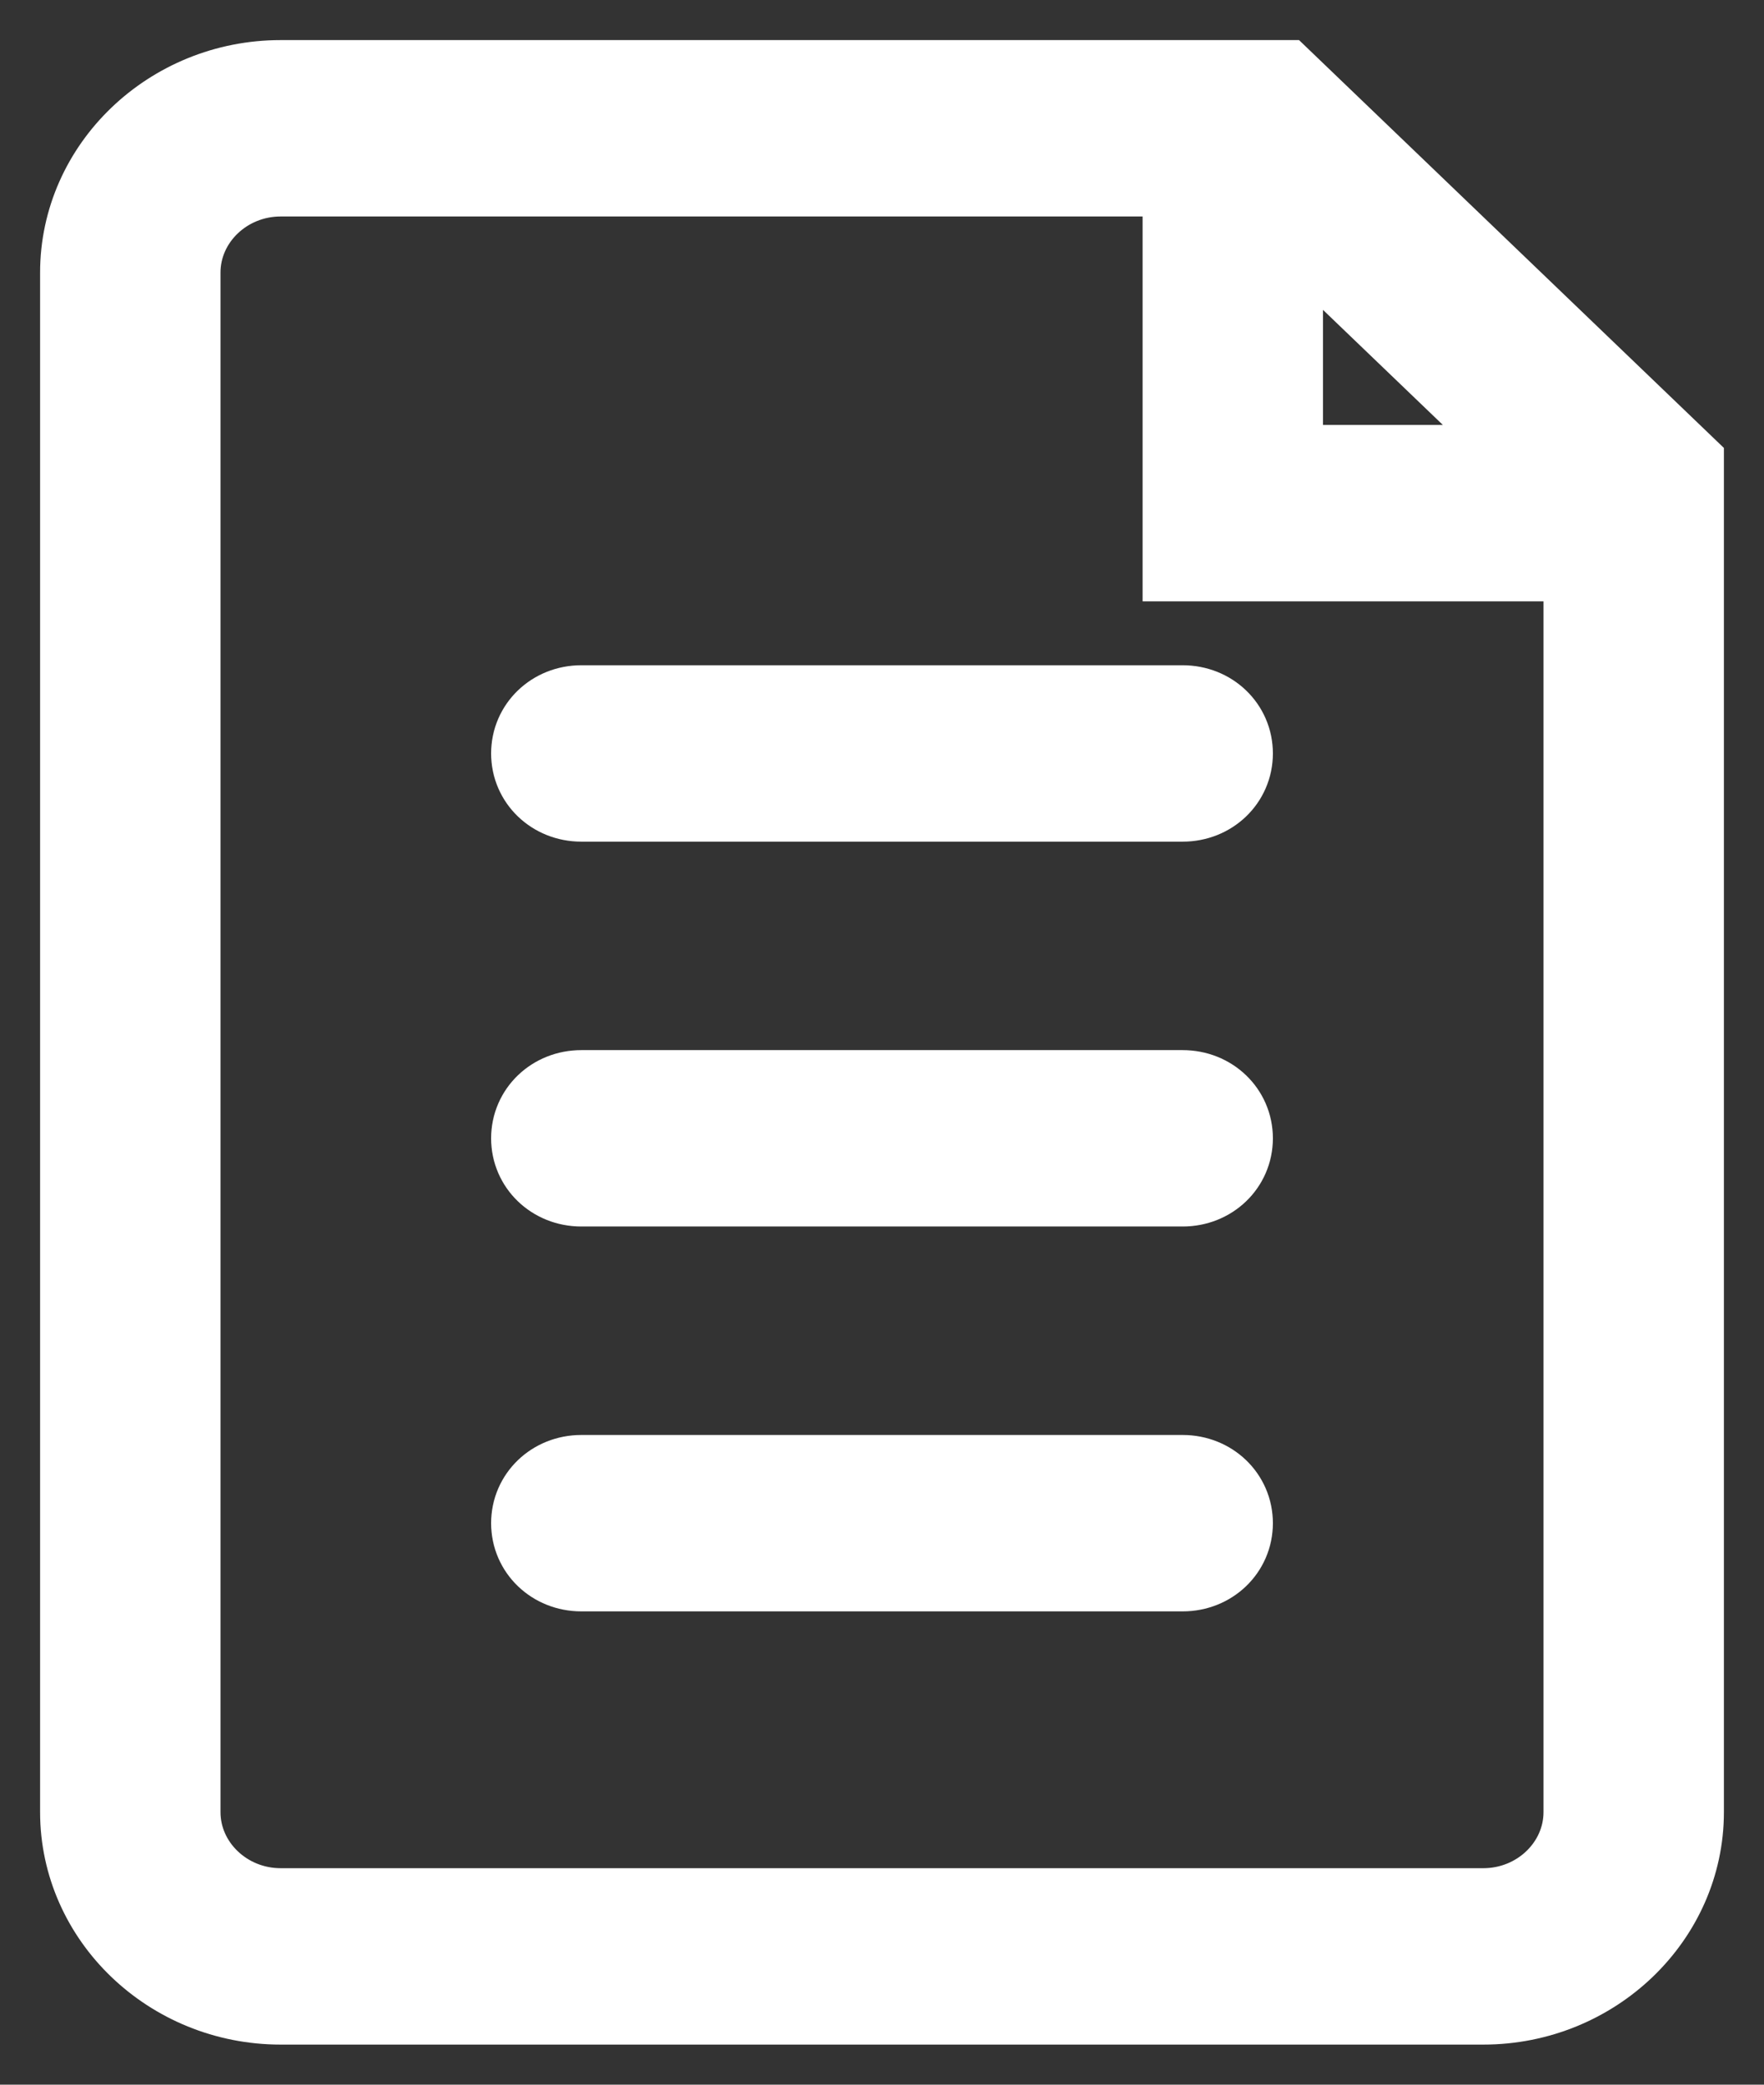
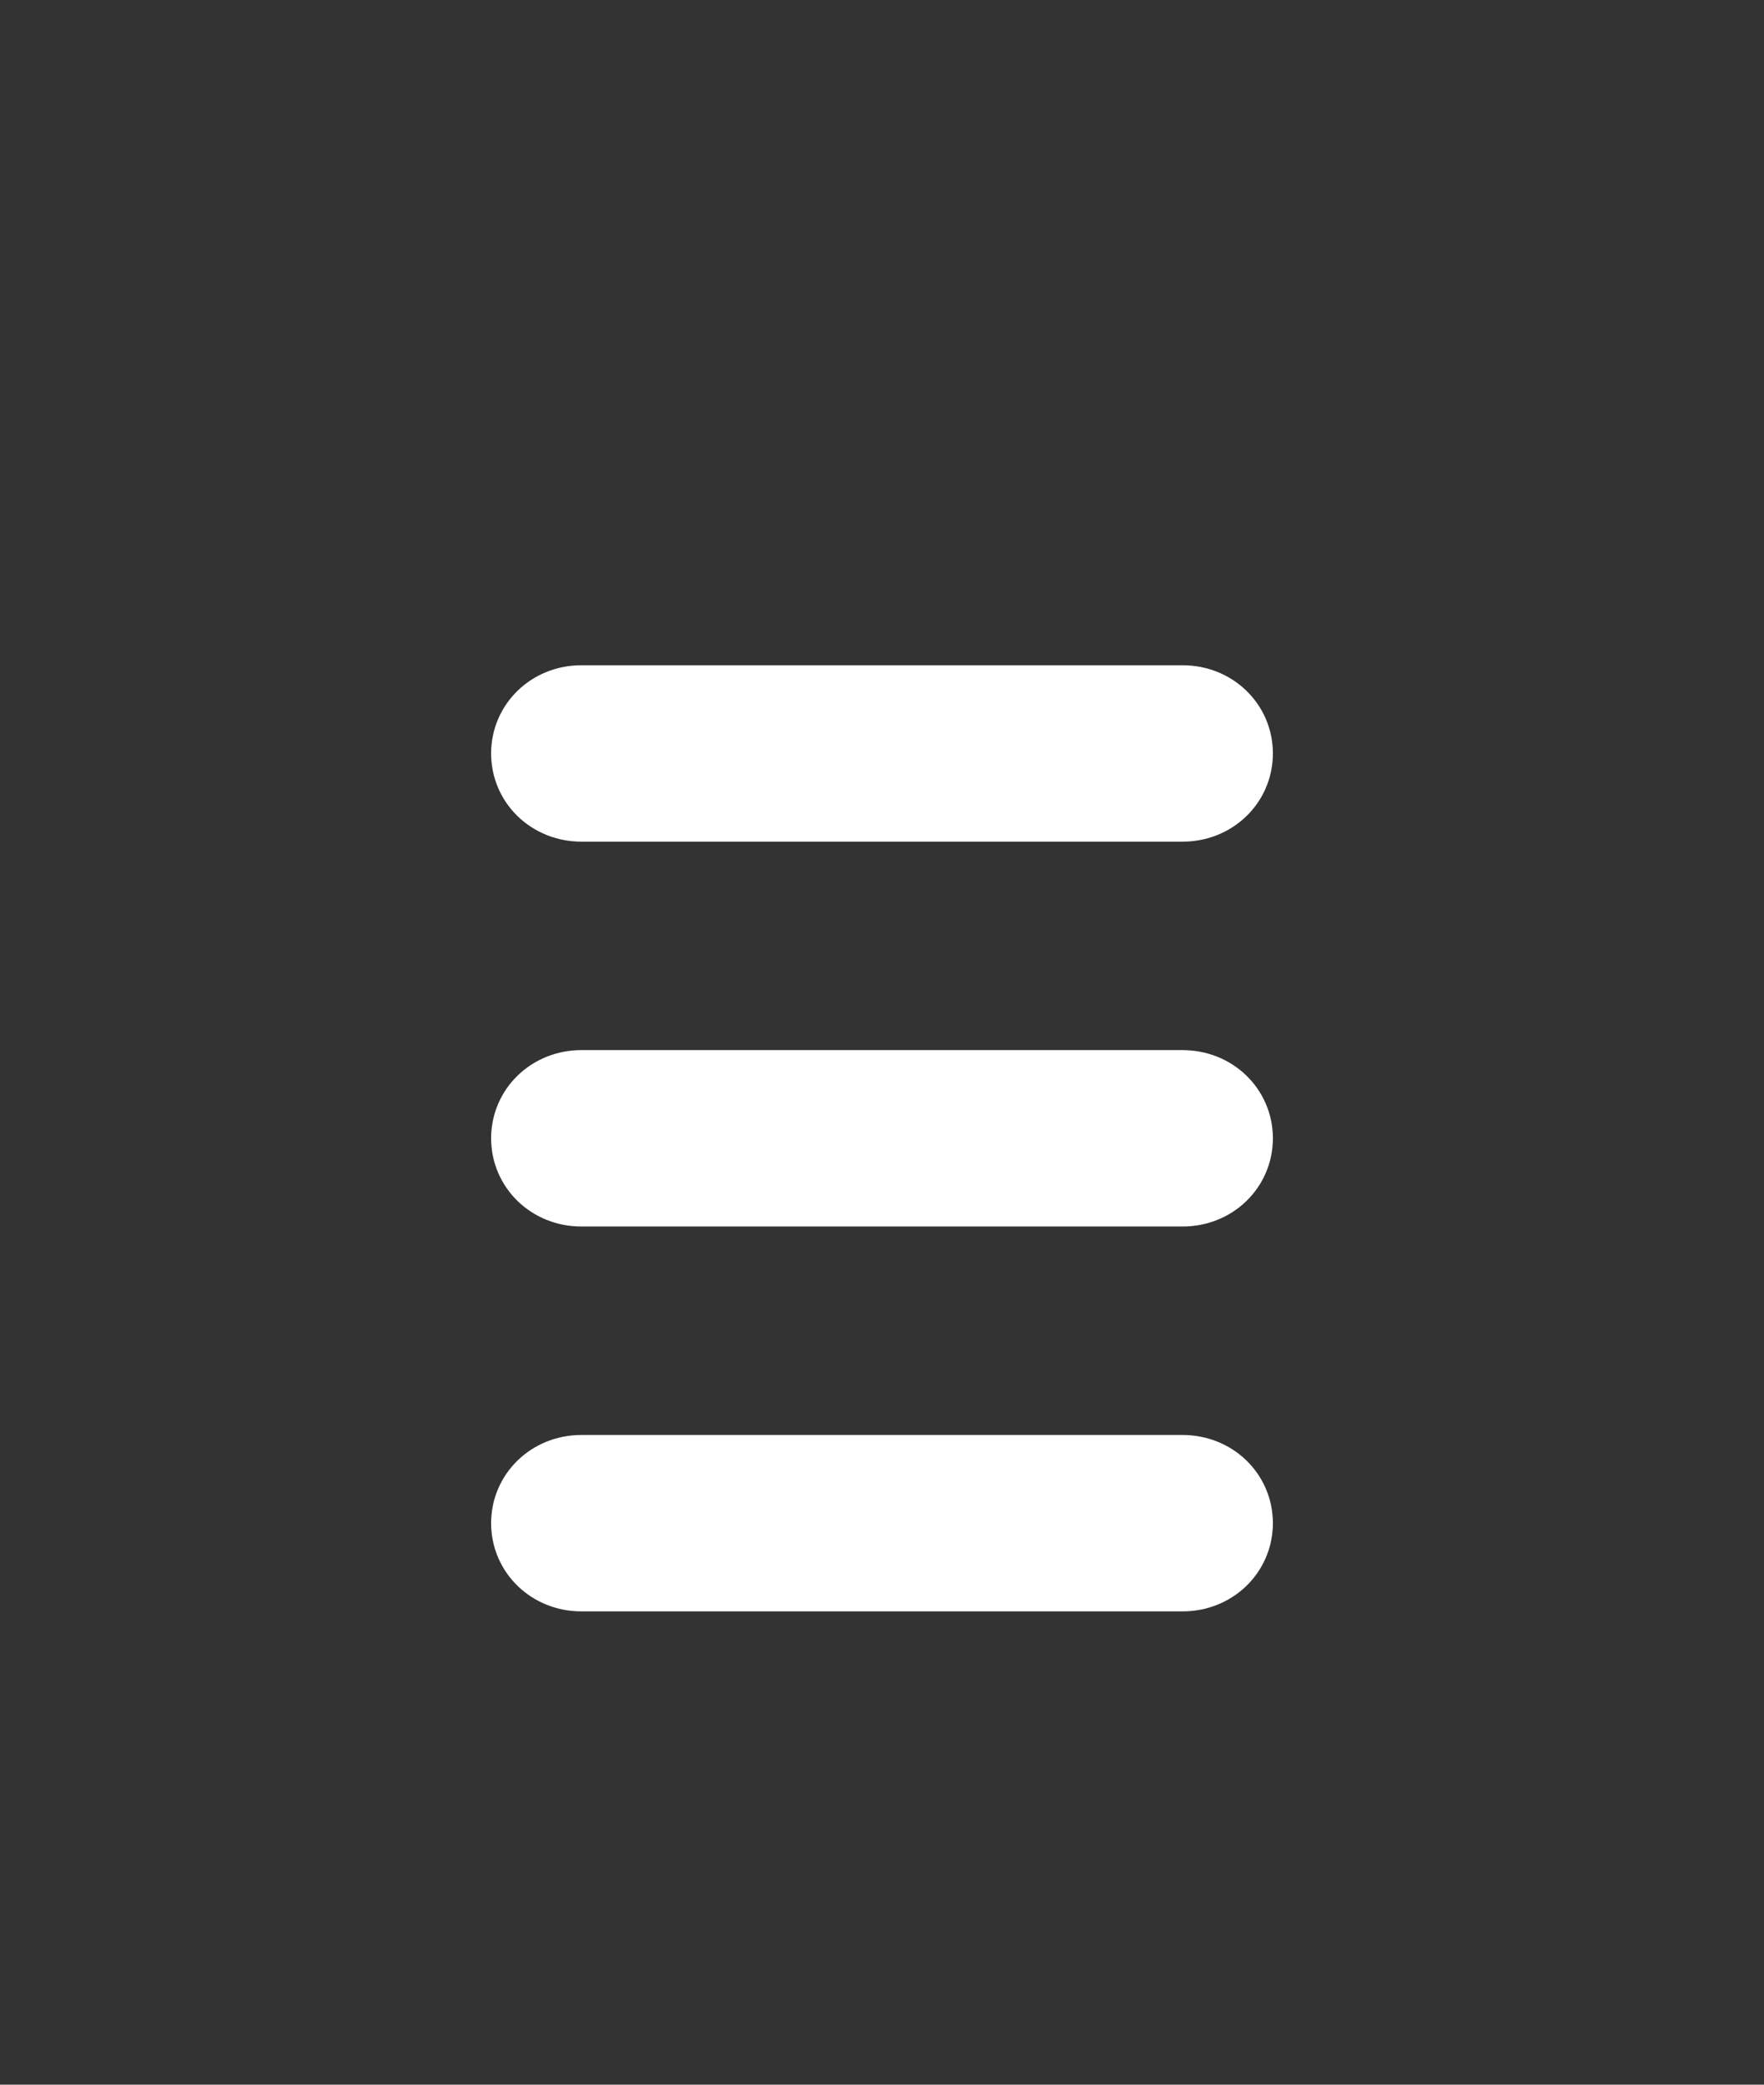
<svg xmlns="http://www.w3.org/2000/svg" width="22" height="26" viewBox="0 0 22 26" fill="none">
  <rect x="0" y="0" width="22" height="26" fill="#333333" stroke="none" />
-   <path d="M16 1H3.5C2.125 1 1 2.08 1 3.4V22.6C1 23.92 2.125 25 3.5 25H18.5C19.875 25 21 23.92 21 22.6V5.8L16 1ZM16 2.692L19.238 5.8H16V2.692ZM18.5 23.8H3.5C2.812 23.8 2.25 23.26 2.25 22.6V3.4C2.25 2.74 2.812 2.2 3.5 2.2H14.75V7H19.75V22.6C19.75 23.26 19.188 23.8 18.5 23.8Z" fill="white" stroke="white" />
  <path d="M14.75 9.997H7.25C6.9 9.997 6.625 9.733 6.625 9.397C6.625 9.061 6.9 8.797 7.25 8.797H14.75C15.1 8.797 15.375 9.061 15.375 9.397C15.375 9.733 15.1 9.997 14.75 9.997ZM14.75 14.797H7.25C6.9 14.797 6.625 14.533 6.625 14.197C6.625 13.861 6.9 13.597 7.25 13.597H14.75C15.1 13.597 15.375 13.861 15.375 14.197C15.375 14.533 15.1 14.797 14.75 14.797ZM14.75 19.597H7.25C6.9 19.597 6.625 19.333 6.625 18.997C6.625 18.661 6.9 18.397 7.25 18.397H14.75C15.1 18.397 15.375 18.661 15.375 18.997C15.375 19.333 15.1 19.597 14.75 19.597Z" fill="white" stroke="white" />
</svg>